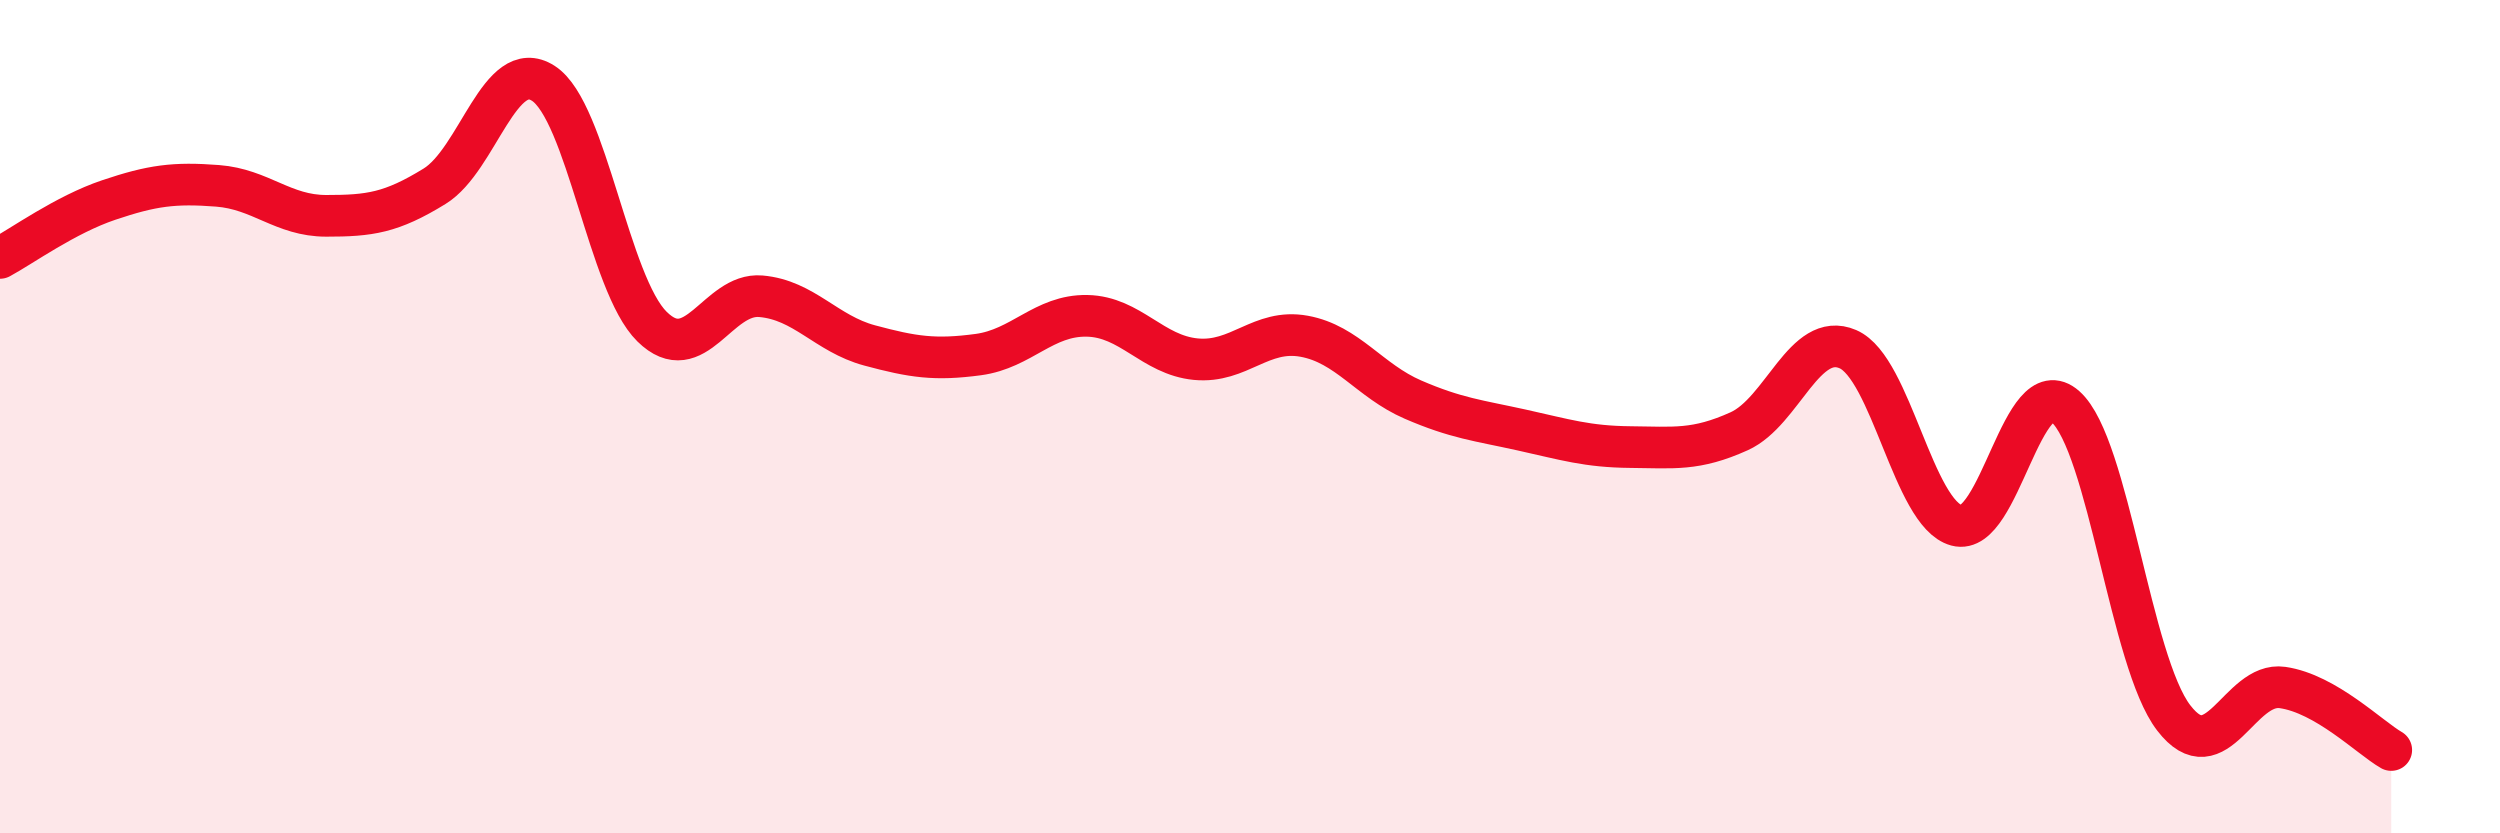
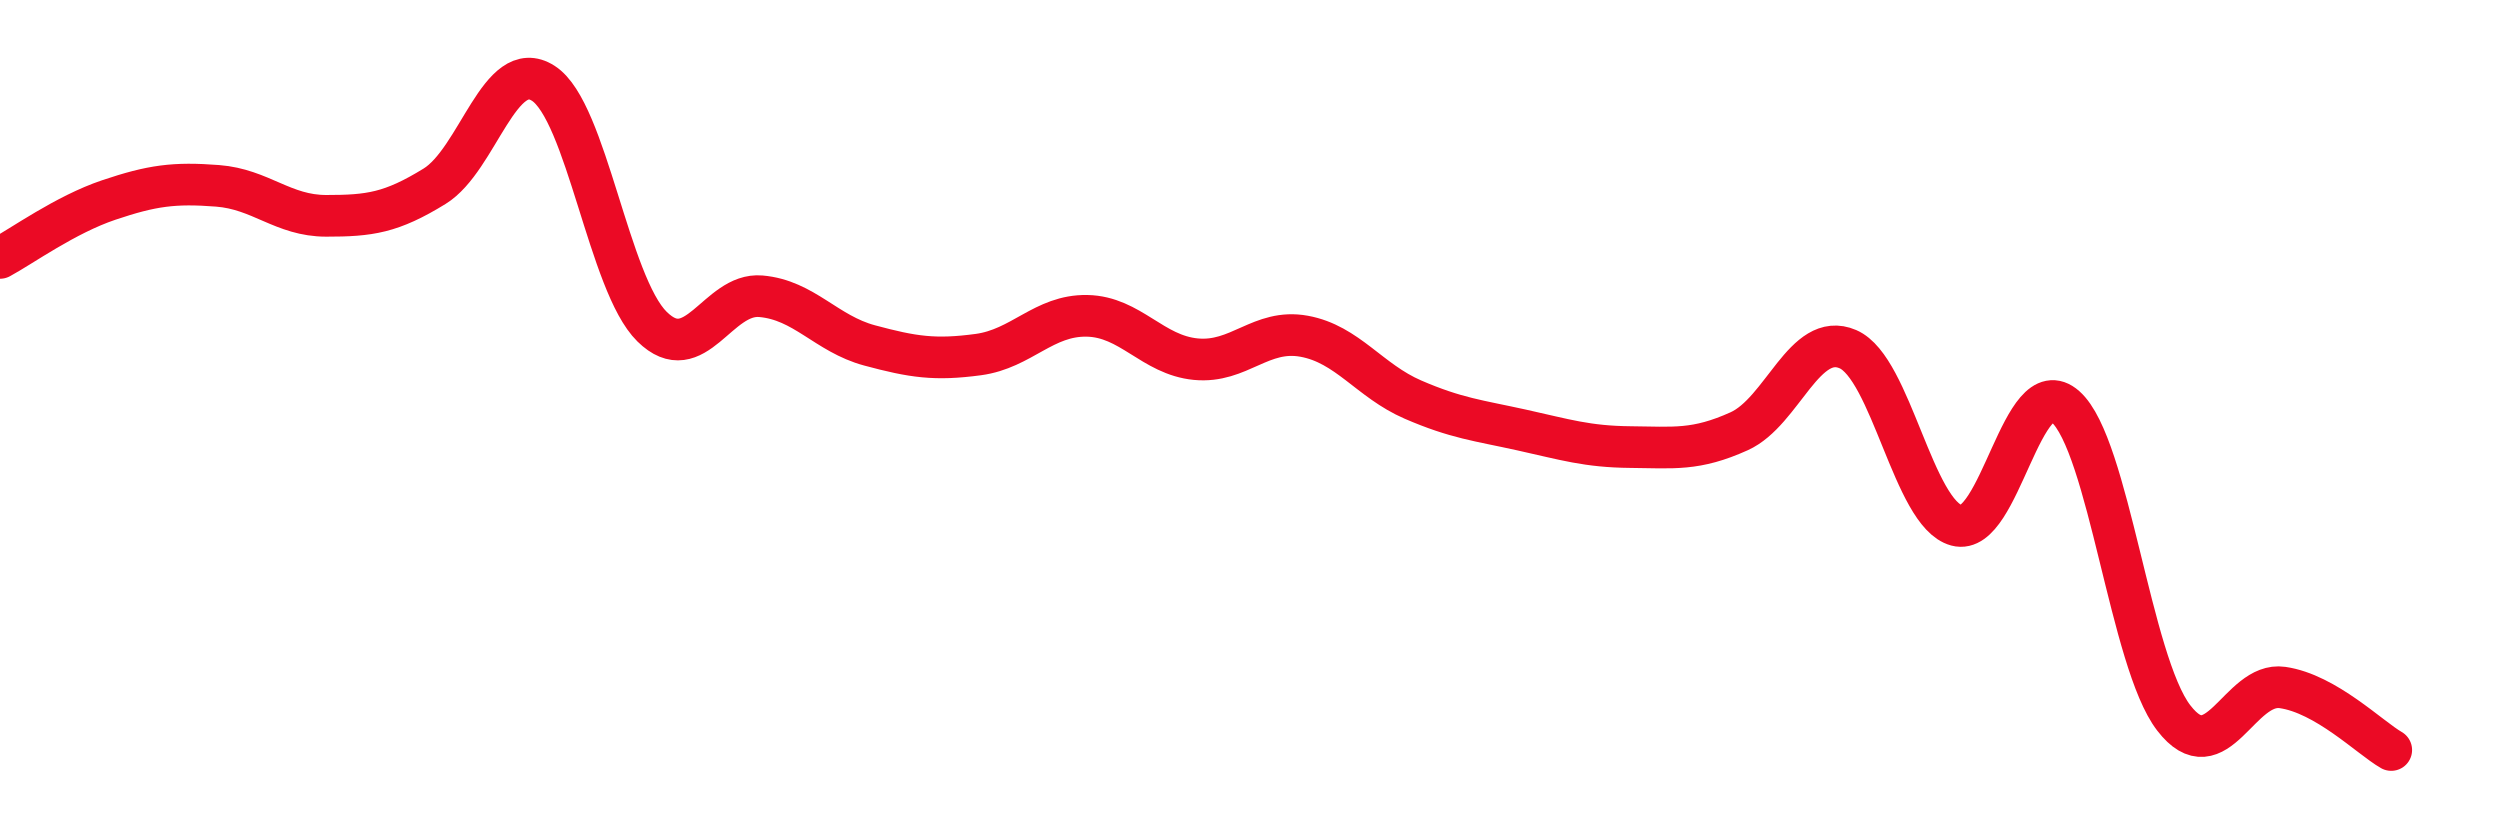
<svg xmlns="http://www.w3.org/2000/svg" width="60" height="20" viewBox="0 0 60 20">
-   <path d="M 0,6.19 C 0.52,5.91 1.57,5.15 2.61,4.8 C 3.65,4.45 4.18,4.38 5.22,4.46 C 6.26,4.54 6.79,5.18 7.83,5.18 C 8.87,5.18 9.39,5.11 10.43,4.47 C 11.47,3.83 12,1.33 13.04,2 C 14.08,2.67 14.61,6.82 15.65,7.84 C 16.69,8.86 17.22,7.02 18.26,7.11 C 19.3,7.2 19.83,8.01 20.87,8.29 C 21.91,8.57 22.44,8.65 23.48,8.51 C 24.52,8.37 25.05,7.56 26.09,7.58 C 27.13,7.6 27.66,8.52 28.7,8.62 C 29.74,8.72 30.26,7.88 31.3,8.07 C 32.34,8.26 32.87,9.14 33.91,9.59 C 34.95,10.04 35.48,10.09 36.52,10.32 C 37.56,10.55 38.09,10.72 39.13,10.73 C 40.17,10.74 40.7,10.82 41.74,10.35 C 42.78,9.88 43.31,7.93 44.35,8.38 C 45.39,8.83 45.92,12.33 46.96,12.61 C 48,12.89 48.53,8.84 49.57,9.76 C 50.61,10.68 51.13,15.88 52.17,17.23 C 53.21,18.58 53.74,16.35 54.78,16.5 C 55.82,16.65 56.87,17.7 57.39,18L57.39 20L0 20Z" fill="#EB0A25" opacity="0.1" stroke-linecap="round" stroke-linejoin="round" />
  <path d="M 0,6.19 C 0.52,5.91 1.57,5.15 2.61,4.8 C 3.65,4.45 4.18,4.38 5.22,4.46 C 6.26,4.54 6.79,5.18 7.83,5.18 C 8.87,5.18 9.39,5.11 10.43,4.47 C 11.47,3.83 12,1.33 13.04,2 C 14.08,2.67 14.61,6.82 15.65,7.84 C 16.69,8.86 17.22,7.02 18.26,7.11 C 19.3,7.2 19.83,8.01 20.87,8.29 C 21.91,8.57 22.44,8.65 23.48,8.51 C 24.52,8.37 25.05,7.56 26.09,7.58 C 27.13,7.6 27.66,8.52 28.7,8.62 C 29.74,8.72 30.26,7.88 31.3,8.07 C 32.34,8.26 32.87,9.14 33.91,9.59 C 34.95,10.04 35.48,10.09 36.52,10.32 C 37.56,10.55 38.09,10.72 39.13,10.73 C 40.17,10.74 40.7,10.82 41.74,10.35 C 42.78,9.88 43.31,7.93 44.35,8.38 C 45.39,8.83 45.92,12.33 46.96,12.61 C 48,12.89 48.53,8.84 49.57,9.76 C 50.61,10.68 51.13,15.88 52.17,17.23 C 53.21,18.58 53.74,16.35 54.78,16.5 C 55.82,16.65 56.87,17.7 57.39,18" stroke="#EB0A25" stroke-width="1" fill="none" stroke-linecap="round" stroke-linejoin="round" />
</svg>